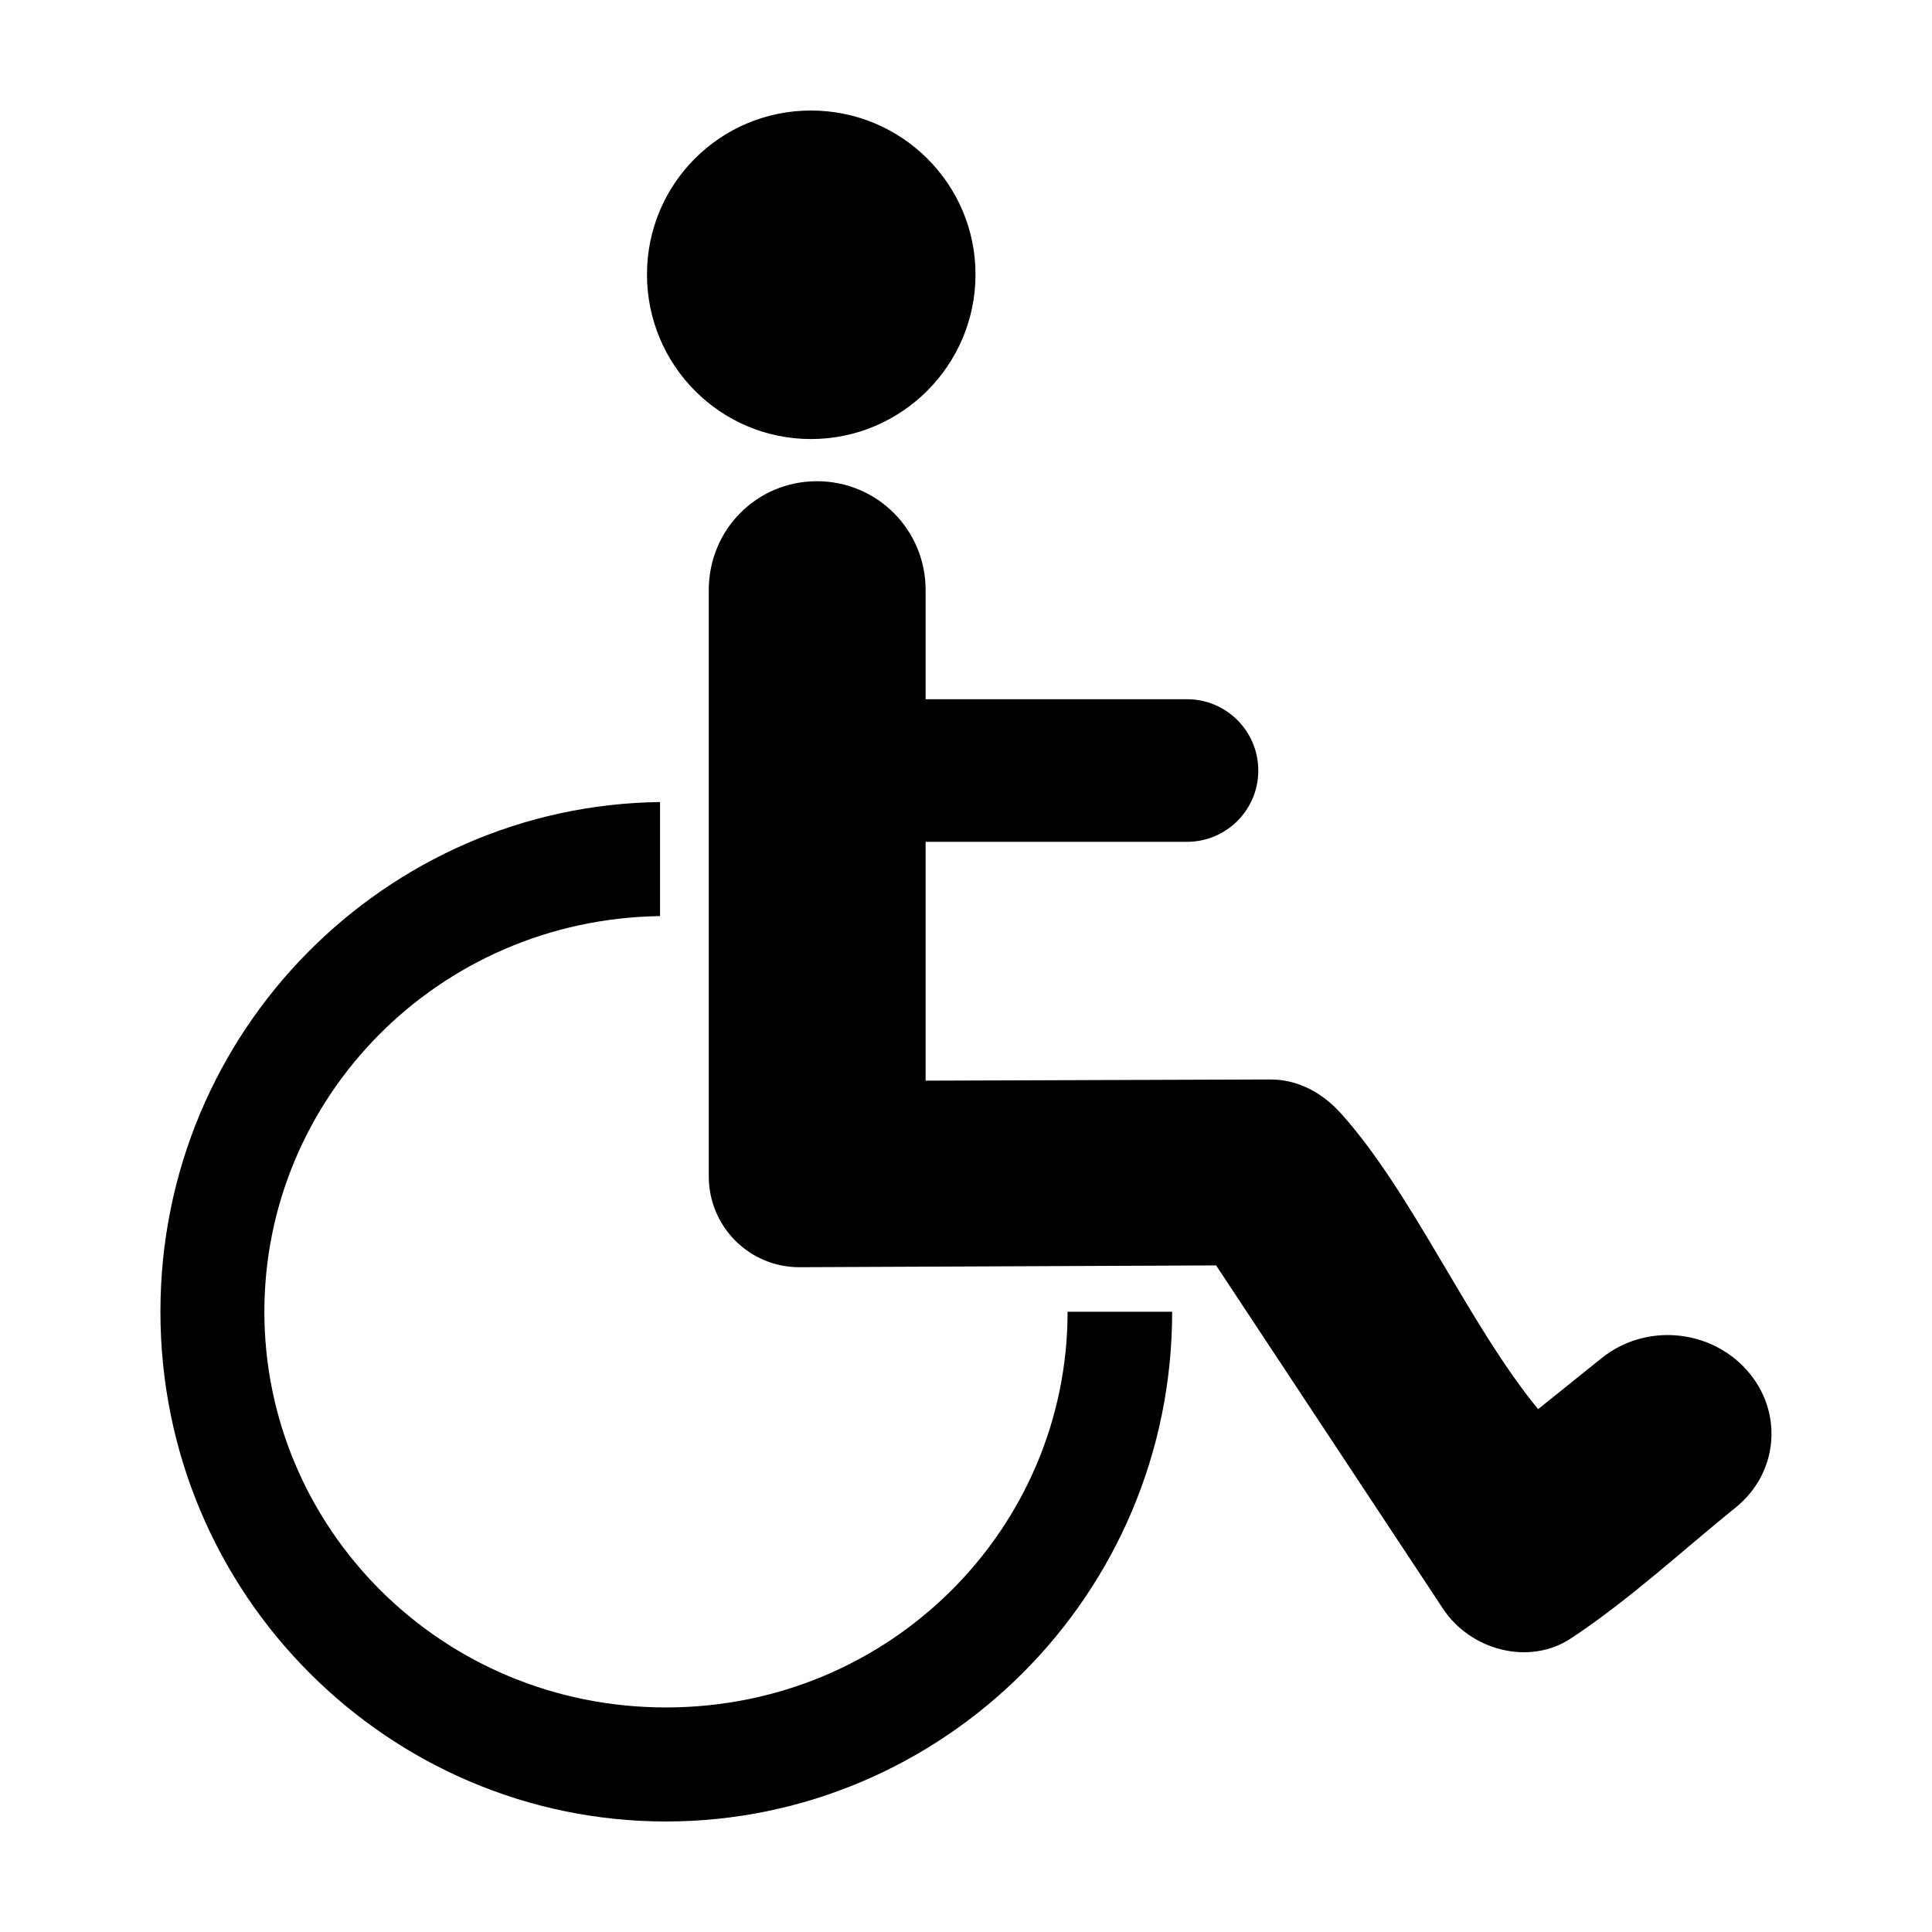
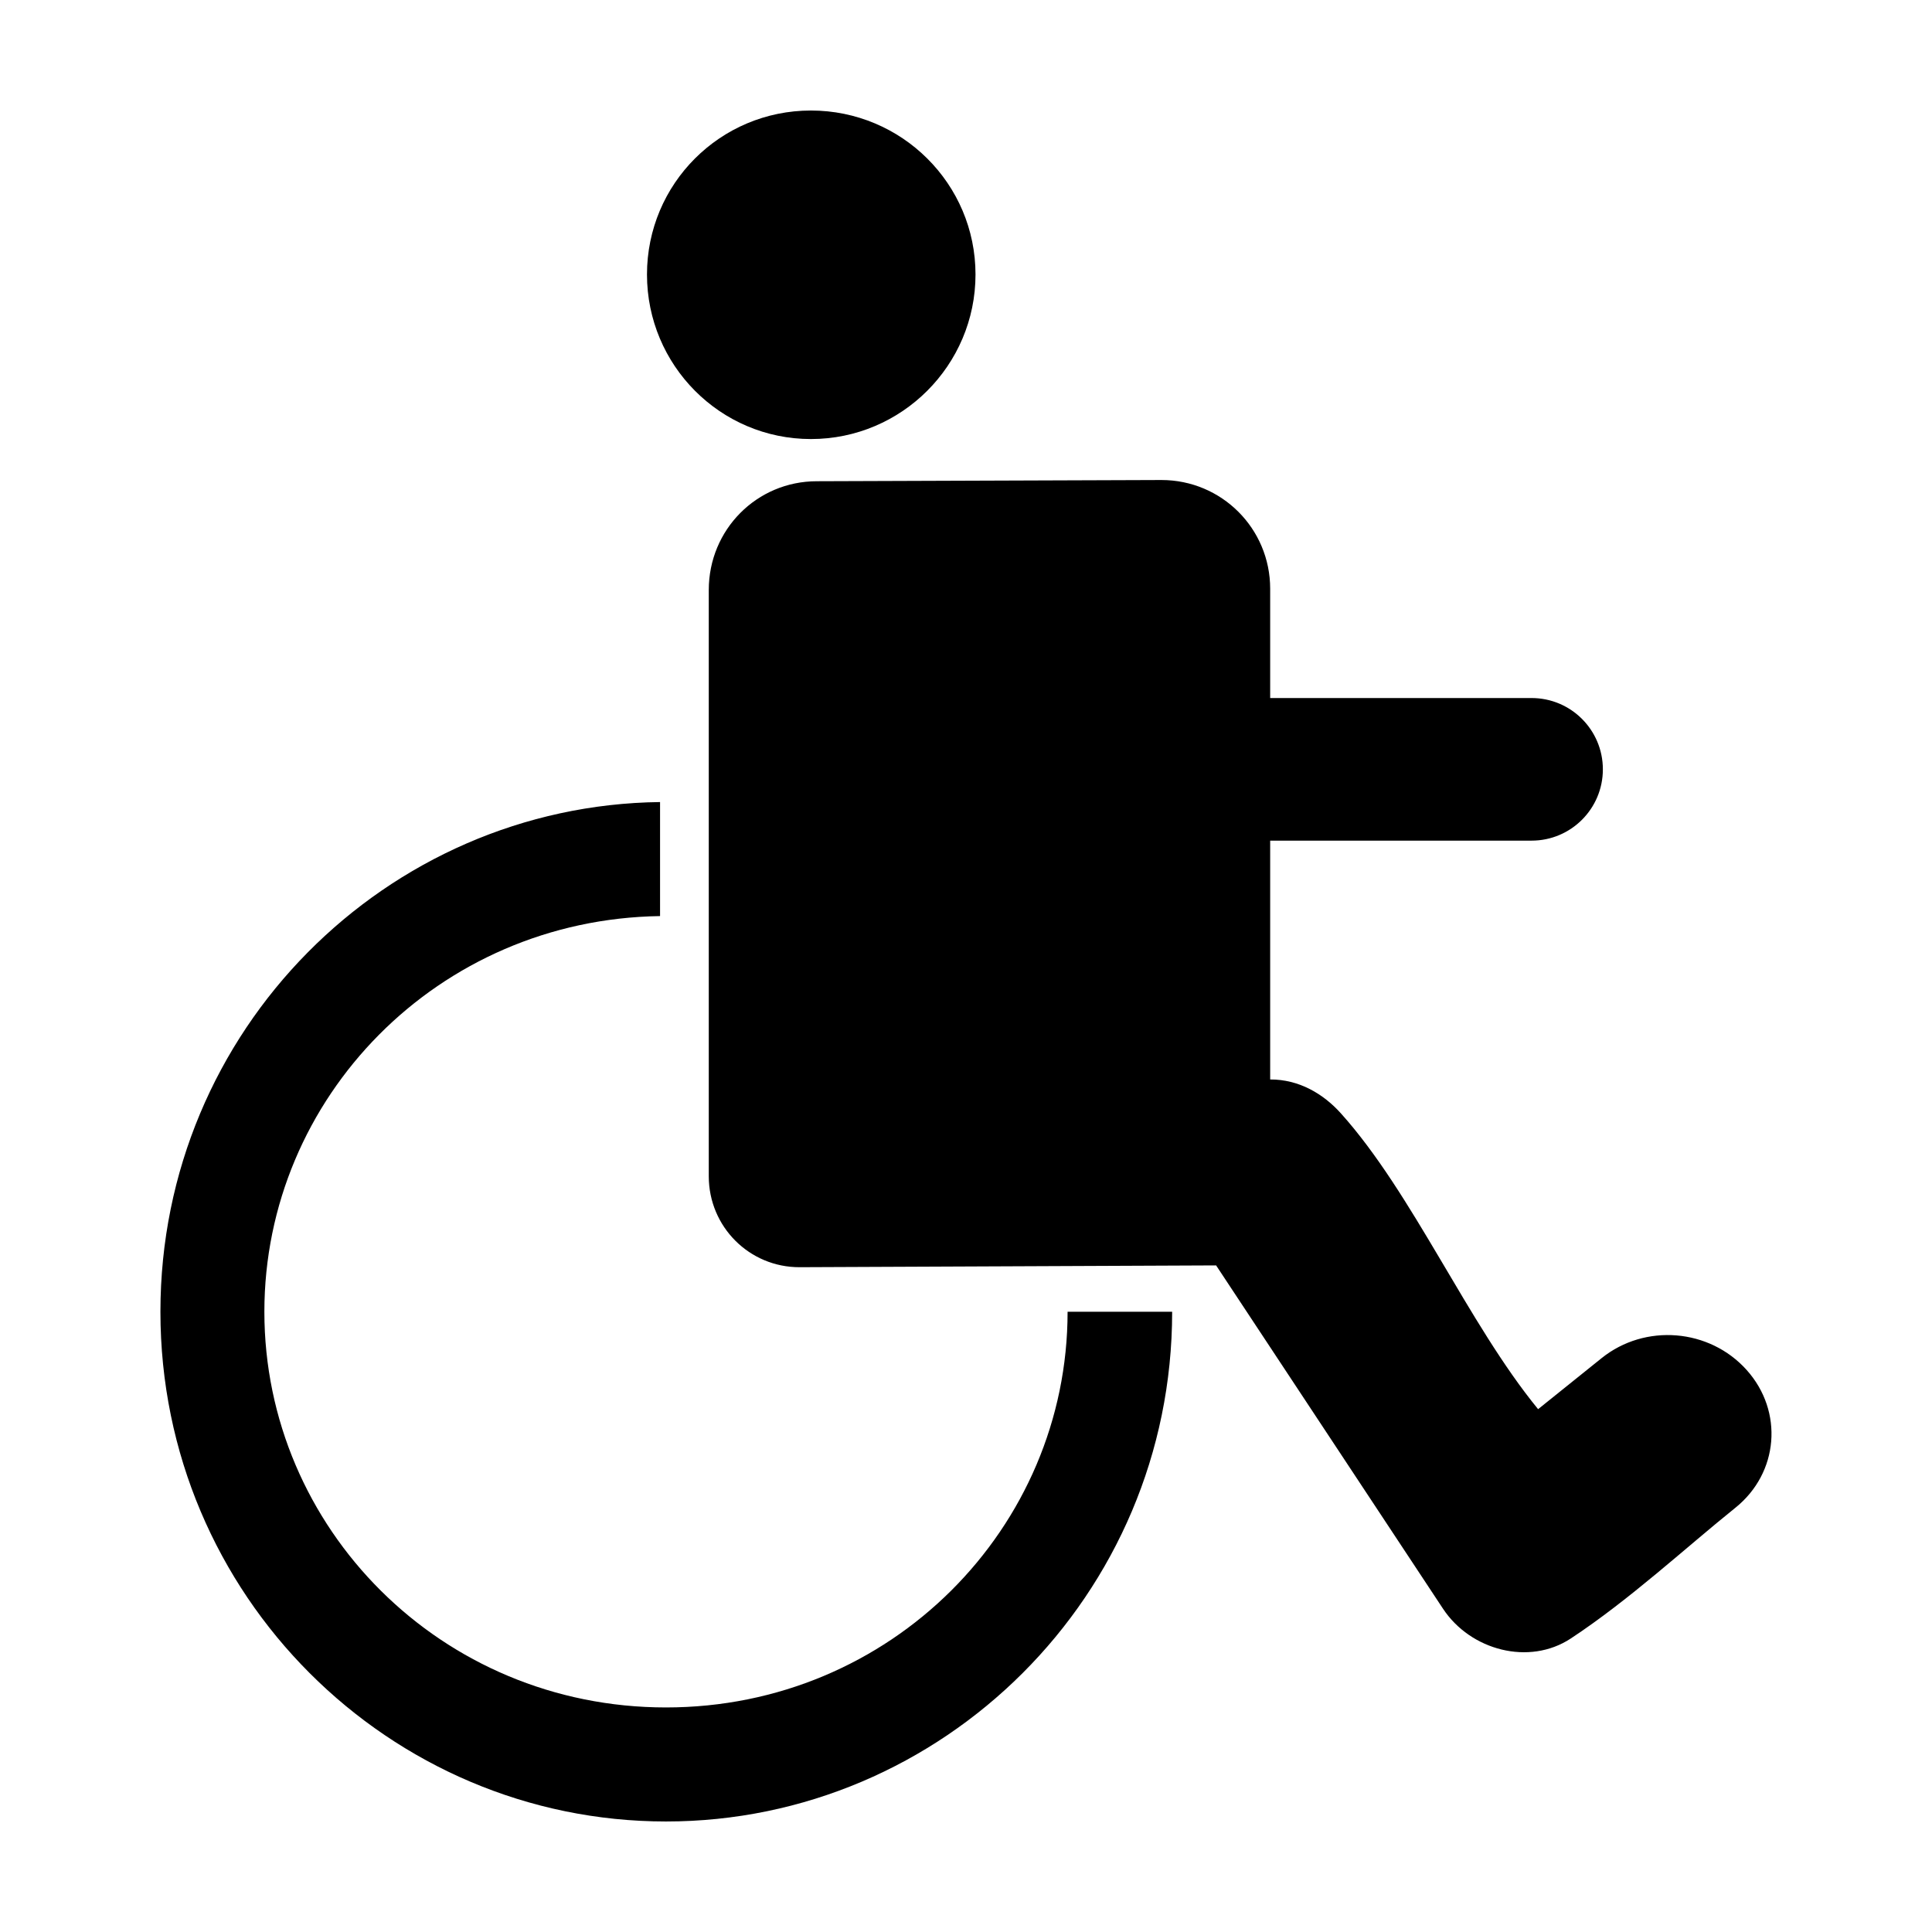
<svg xmlns="http://www.w3.org/2000/svg" fill="#000000" width="800px" height="800px" version="1.1" viewBox="144 144 512 512">
-   <path d="m358.91 173.29c-24.035 0-43.453 19.418-43.453 43.453 0 24.035 19.418 43.609 43.453 43.609s43.609-19.574 43.609-43.609c0-24.035-19.57-43.453-43.609-43.453zm1.574 98.242c-15.953 0-28.652 12.859-28.652 28.812v155.39c0 13.344 10.746 24.137 24.09 24.09l110.36-0.477 60.141 91c7.301 11.023 22.809 15.145 33.852 7.871 15.633-10.297 30.613-24.203 43.609-34.637 11.5-9.23 12.836-25.547 2.992-36.527-9.844-10.98-26.914-12.379-38.414-3.148l-16.848 13.539c-18.672-22.809-33.184-57.168-52.27-78.402-4.688-5.211-11.129-9-18.734-8.973l-91.316 0.316v-63.293h69.273c10.438 0 18.895-8.457 18.895-18.895s-8.457-18.895-18.895-18.895h-69.273v-28.969c0-15.949-12.859-28.809-28.812-28.809zm-41.562 85.02c-72.469 0.871-132.41 60.395-132.41 135.08 0 75.242 60.793 135.08 133.98 135.08 73.191 0 134.14-59.844 134.14-135.08h-27.711c0 57.305-46.848 104.86-106.43 104.86-59.582 0-106.43-47.551-106.43-104.86 0-56.789 46.039-104.01 104.86-104.86v-30.23z" />
+   <path d="m358.91 173.29c-24.035 0-43.453 19.418-43.453 43.453 0 24.035 19.418 43.609 43.453 43.609s43.609-19.574 43.609-43.609c0-24.035-19.57-43.453-43.609-43.453zm1.574 98.242c-15.953 0-28.652 12.859-28.652 28.812v155.39c0 13.344 10.746 24.137 24.09 24.09l110.36-0.477 60.141 91c7.301 11.023 22.809 15.145 33.852 7.871 15.633-10.297 30.613-24.203 43.609-34.637 11.5-9.23 12.836-25.547 2.992-36.527-9.844-10.98-26.914-12.379-38.414-3.148l-16.848 13.539c-18.672-22.809-33.184-57.168-52.27-78.402-4.688-5.211-11.129-9-18.734-8.973v-63.293h69.273c10.438 0 18.895-8.457 18.895-18.895s-8.457-18.895-18.895-18.895h-69.273v-28.969c0-15.949-12.859-28.809-28.812-28.809zm-41.562 85.02c-72.469 0.871-132.41 60.395-132.41 135.08 0 75.242 60.793 135.08 133.98 135.08 73.191 0 134.14-59.844 134.14-135.08h-27.711c0 57.305-46.848 104.86-106.43 104.86-59.582 0-106.43-47.551-106.43-104.86 0-56.789 46.039-104.01 104.86-104.86v-30.23z" />
</svg>